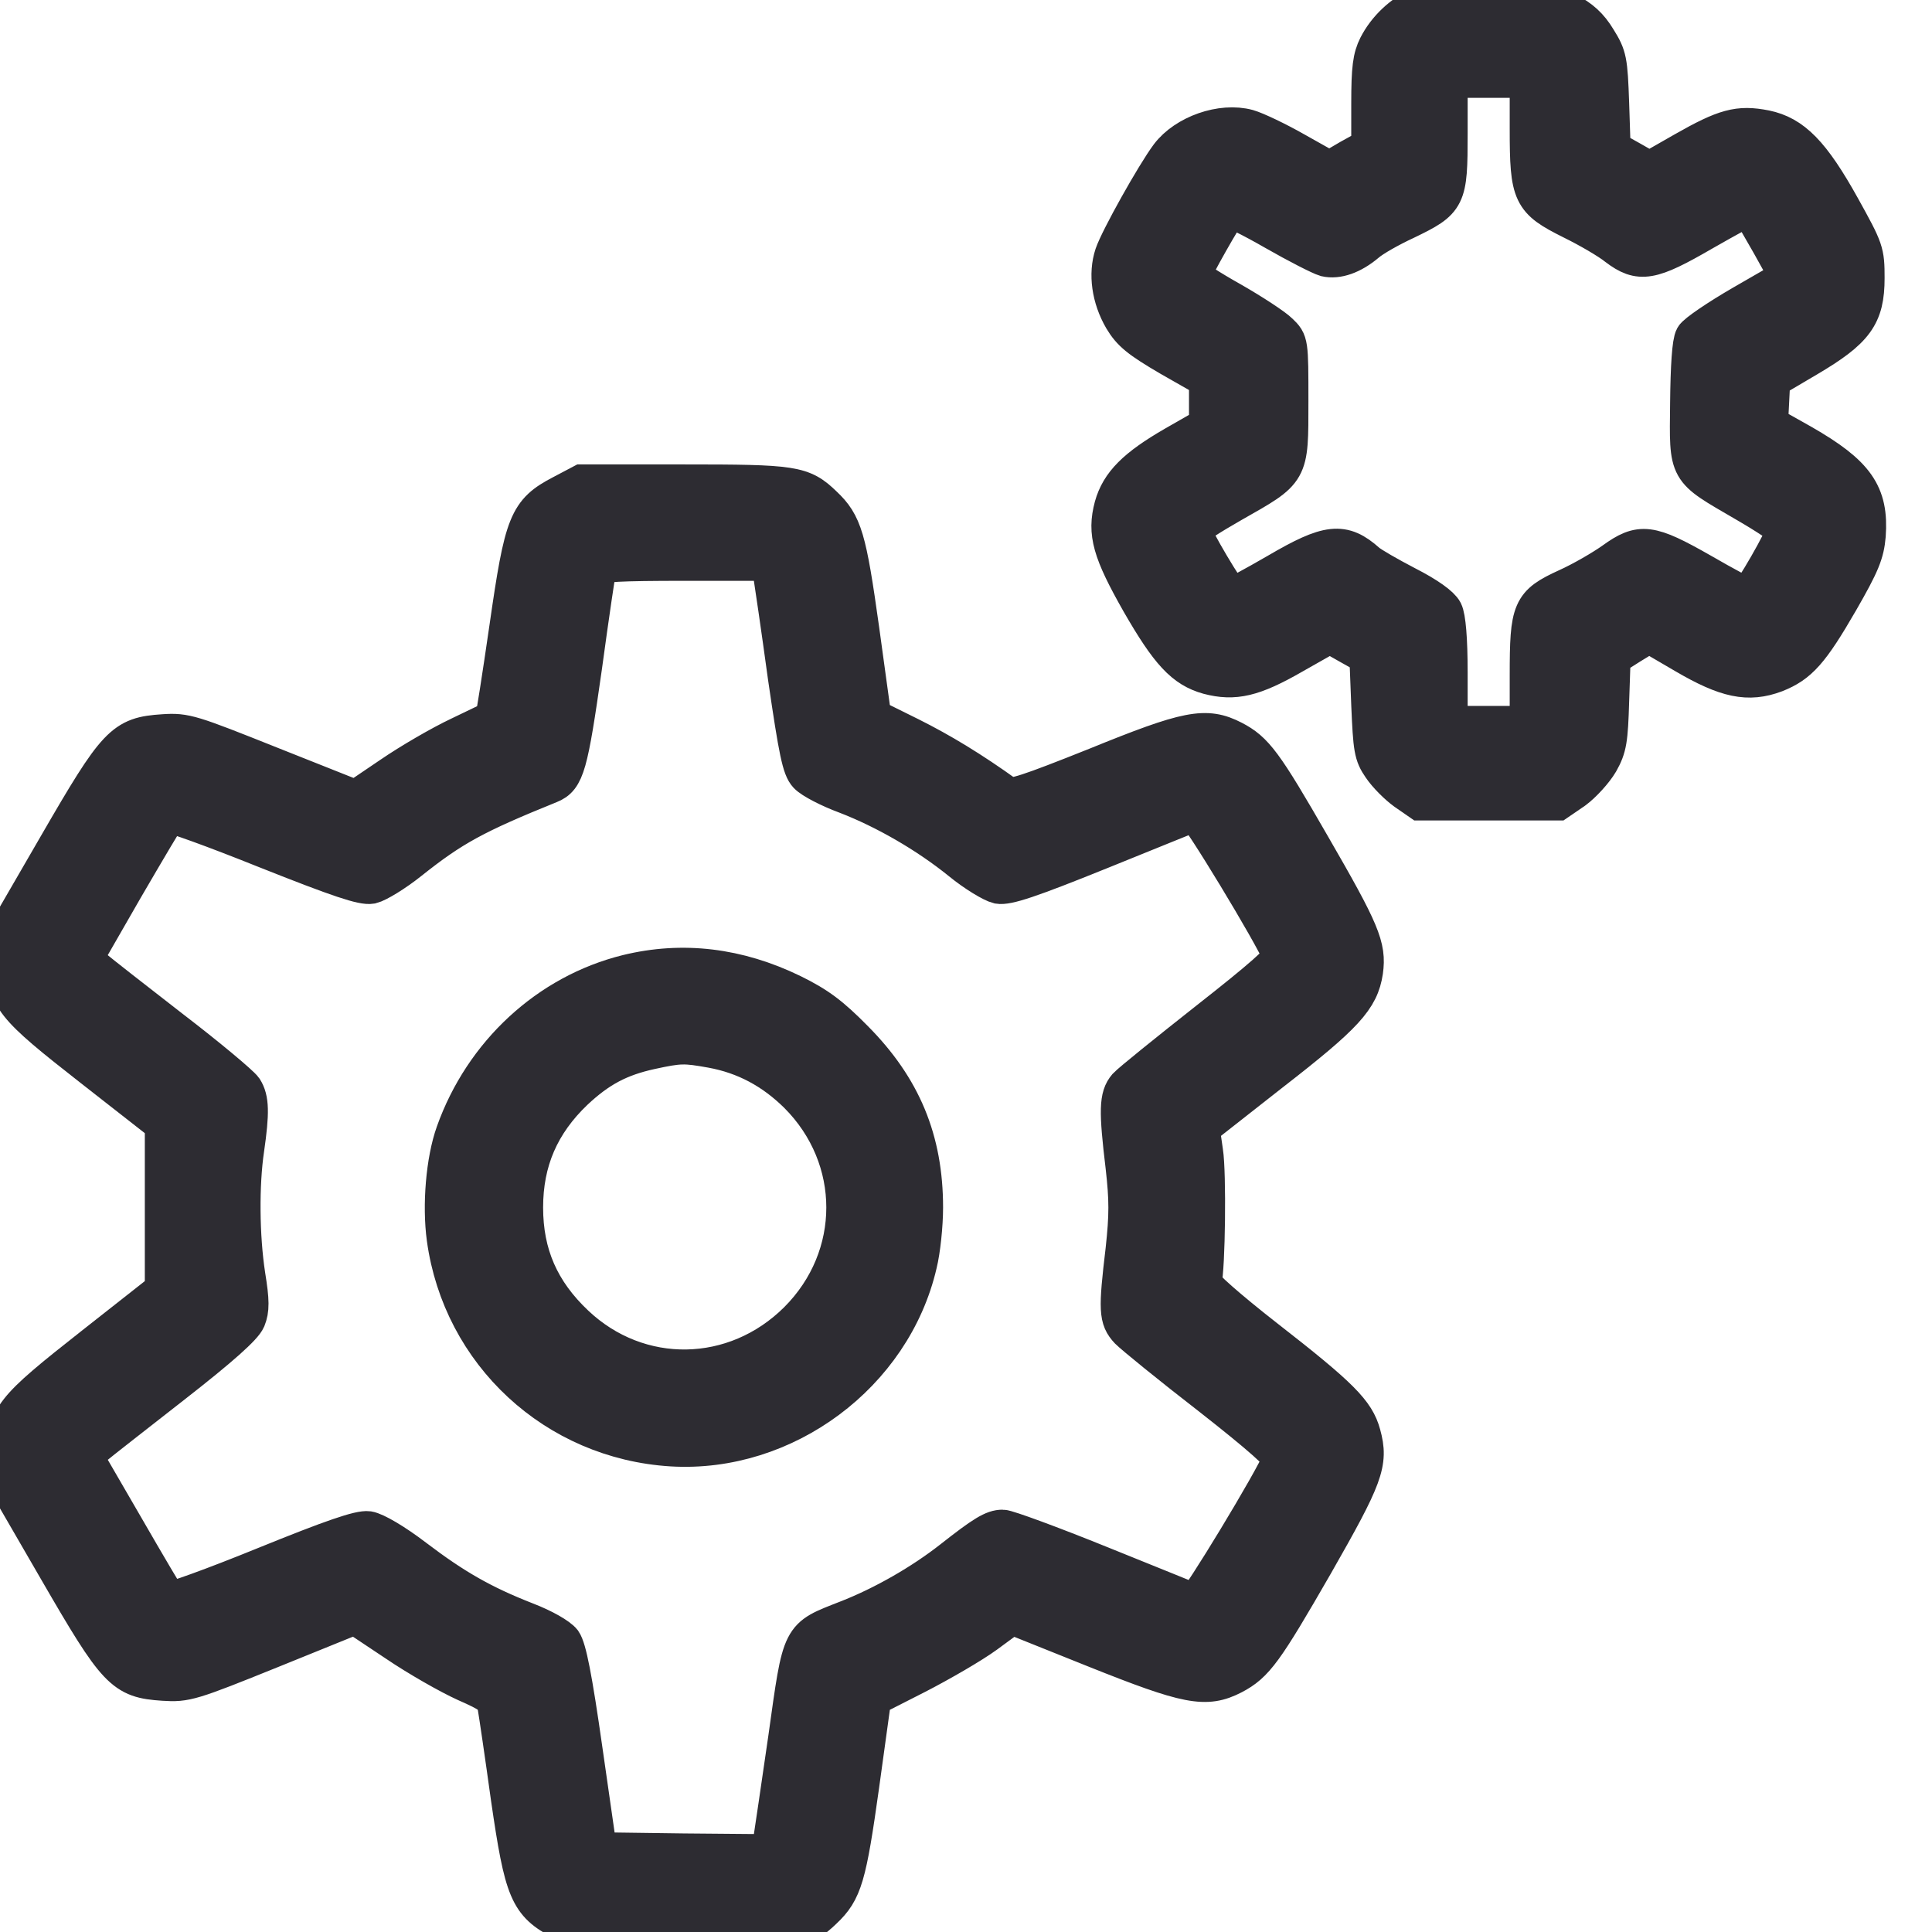
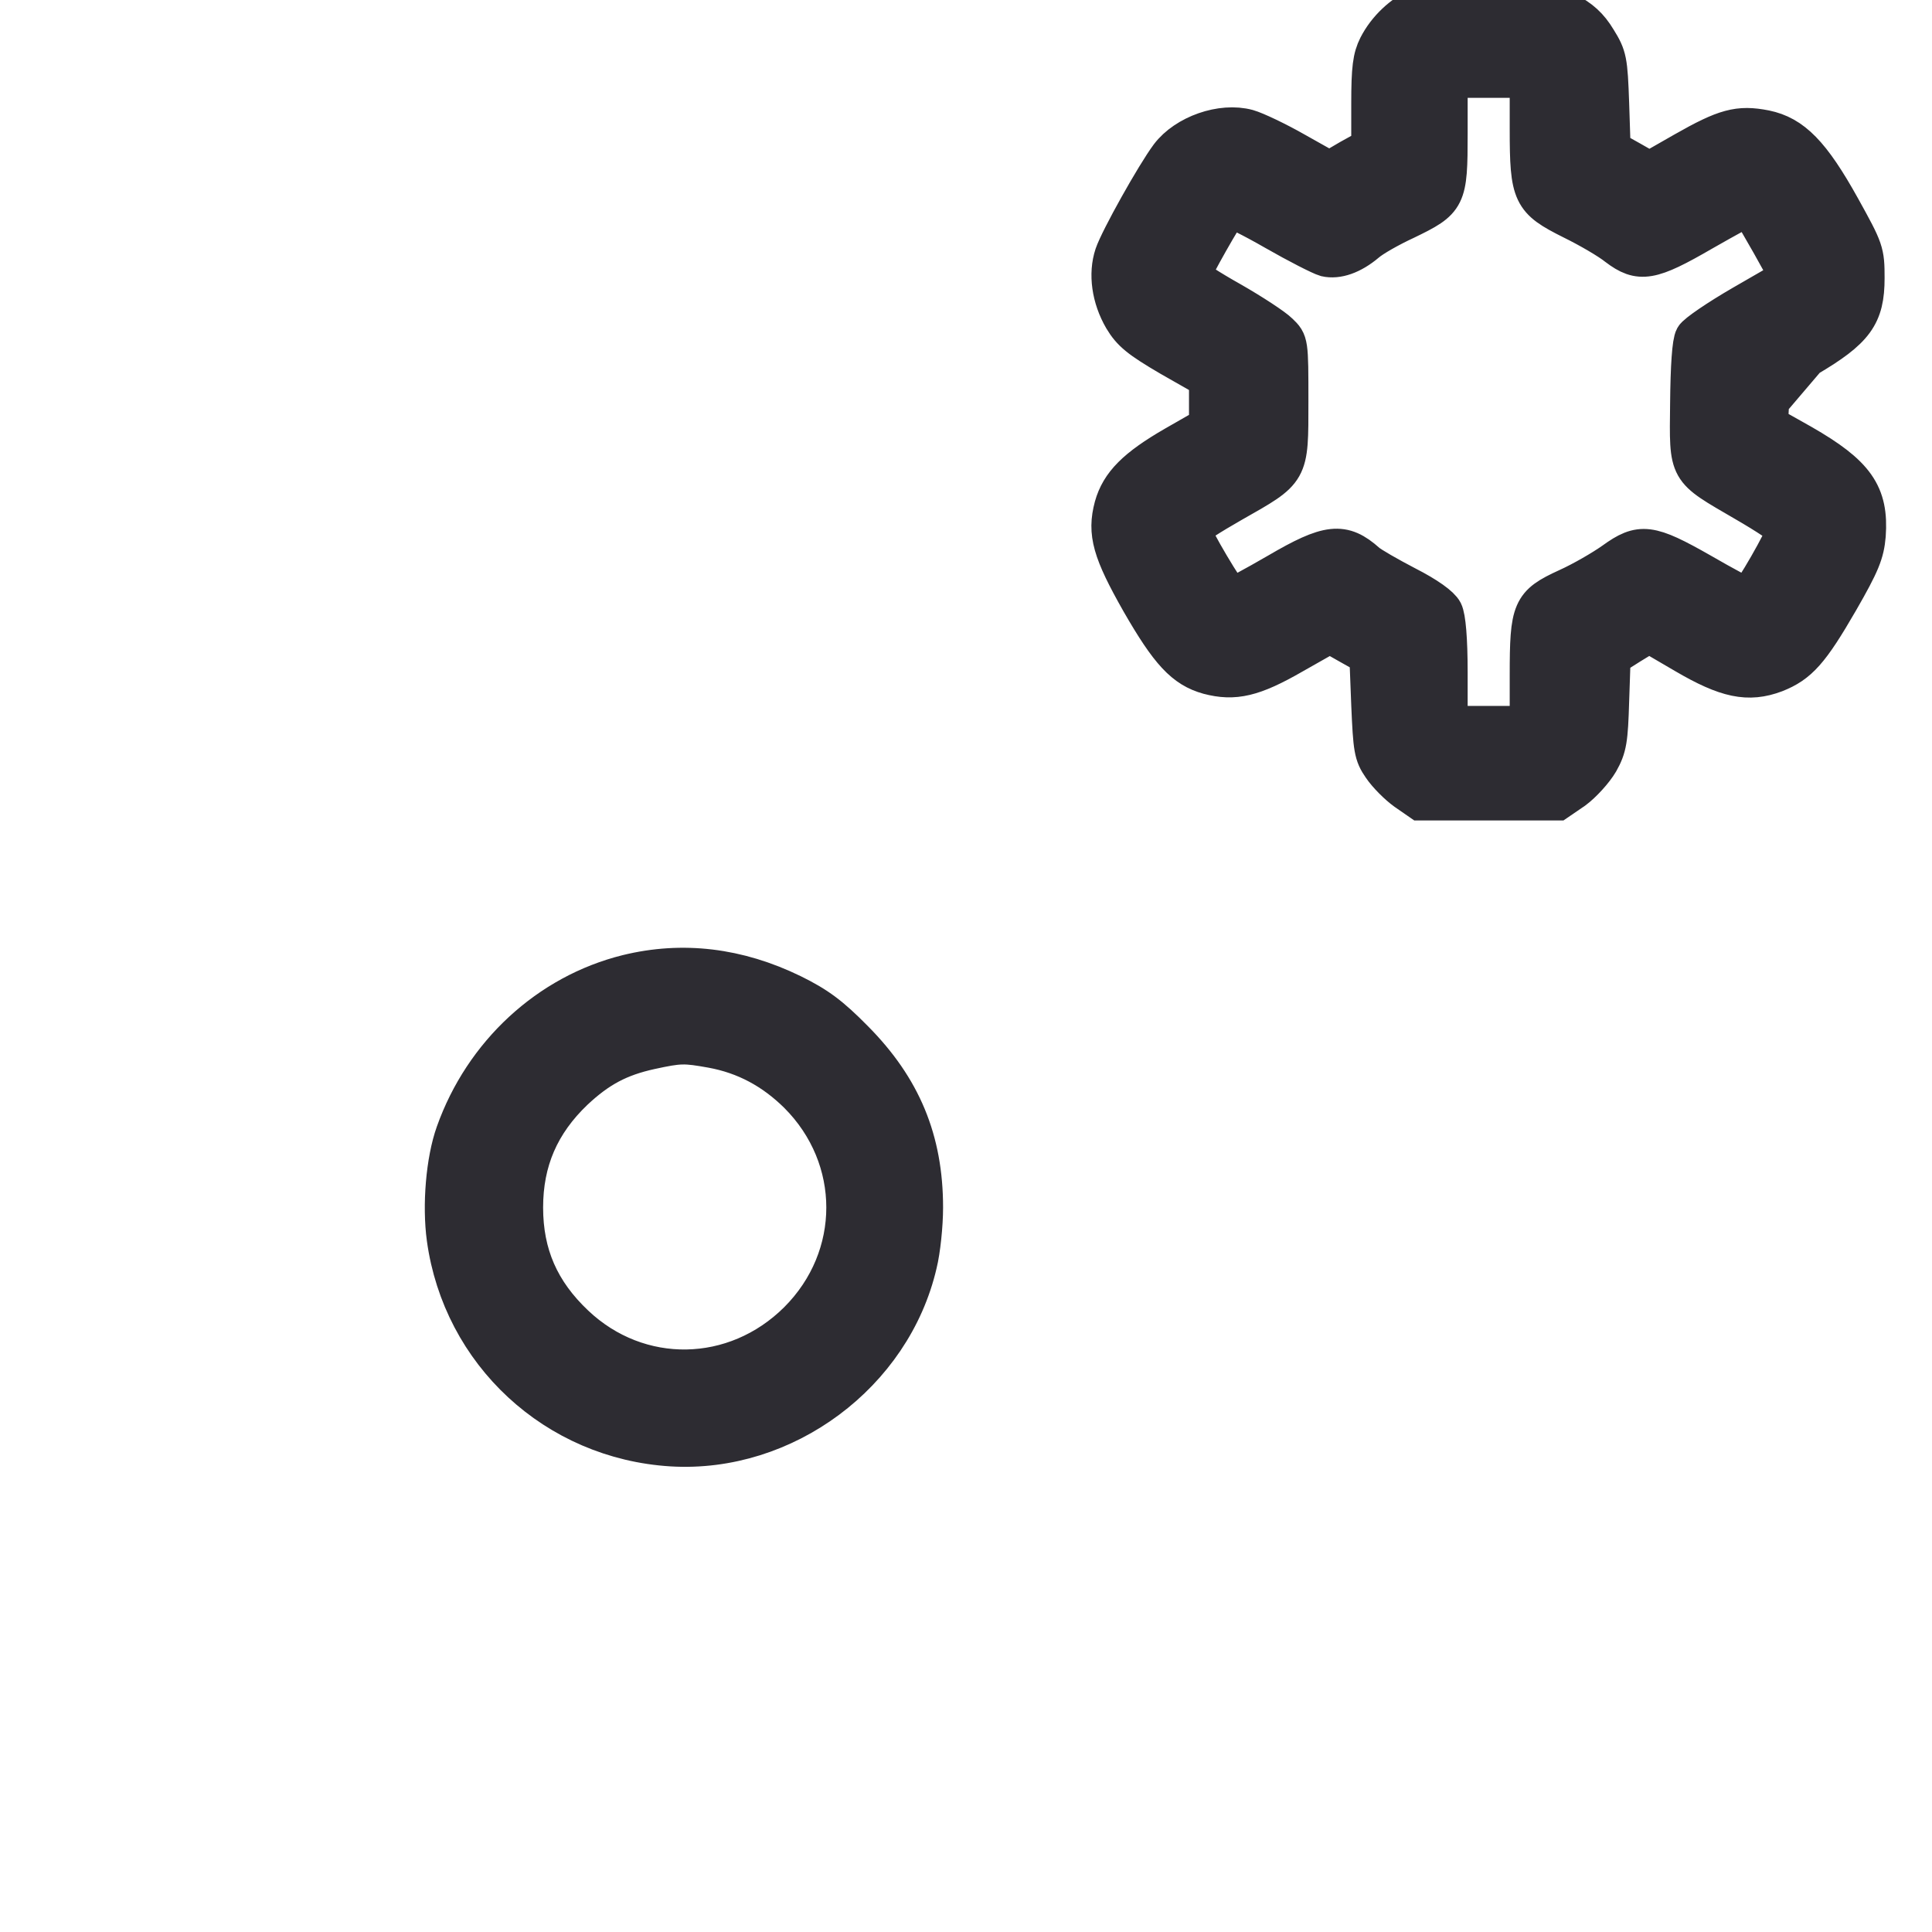
<svg xmlns="http://www.w3.org/2000/svg" width="52" height="52" viewBox="0 0 52 52" fill="none">
  <g id="35" clip-path="url(#clip0_1076_26644)">
    <g id="Group">
-       <path id="Vector" d="M38.189 0.162C37.732 0.366 37.306 0.762 37.062 1.239C36.909 1.544 36.869 1.838 36.869 2.783V3.951L36.32 4.255L35.782 4.57L34.878 4.062C34.38 3.778 33.802 3.504 33.588 3.443C32.877 3.25 31.902 3.595 31.456 4.184C31.07 4.702 30.105 6.429 29.962 6.855C29.79 7.373 29.881 8.023 30.206 8.582C30.43 8.958 30.653 9.141 31.486 9.628L32.502 10.207V10.827V11.456L31.598 11.974C30.562 12.573 30.125 13.01 29.952 13.63C29.759 14.351 29.902 14.848 30.674 16.209C31.456 17.57 31.862 18.007 32.522 18.19C33.223 18.373 33.73 18.261 34.807 17.641L35.792 17.083L36.31 17.377L36.818 17.662L36.869 18.972C36.92 20.15 36.94 20.312 37.173 20.648C37.316 20.861 37.61 21.155 37.824 21.308L38.22 21.582H40.078H41.927L42.373 21.277C42.607 21.105 42.922 20.759 43.064 20.516C43.288 20.119 43.318 19.906 43.349 18.87L43.389 17.692L43.887 17.377L44.384 17.073L45.339 17.631C46.466 18.291 47.056 18.413 47.787 18.139C48.427 17.885 48.731 17.55 49.523 16.179C50.102 15.173 50.214 14.889 50.255 14.412C50.336 13.294 49.96 12.756 48.508 11.923L47.624 11.426L47.655 10.816L47.685 10.217L48.65 9.648C49.94 8.887 50.224 8.501 50.224 7.485C50.224 6.774 50.204 6.723 49.574 5.586C48.762 4.123 48.254 3.616 47.513 3.463C46.791 3.321 46.426 3.423 45.319 4.052L44.395 4.58L43.897 4.296L43.389 4.012L43.349 2.783C43.308 1.625 43.288 1.513 43.003 1.056C42.79 0.701 42.556 0.487 42.16 0.284C41.632 0.01 41.571 0 40.078 0C38.941 0.01 38.453 0.051 38.189 0.162ZM41.134 3.473C41.134 5.251 41.206 5.393 42.302 5.941C42.759 6.165 43.298 6.48 43.511 6.652C44.13 7.12 44.435 7.069 45.837 6.256C46.497 5.88 47.045 5.576 47.066 5.596C47.177 5.738 48.142 7.445 48.122 7.465C48.102 7.475 47.553 7.8 46.893 8.176C46.243 8.552 45.644 8.958 45.583 9.07C45.502 9.212 45.461 9.872 45.451 10.857C45.431 12.736 45.37 12.614 46.954 13.538C47.553 13.884 48.041 14.209 48.041 14.27C48.051 14.422 47.116 16.047 47.025 16.047C46.984 16.047 46.426 15.752 45.796 15.387C44.405 14.595 44.151 14.564 43.42 15.092C43.135 15.295 42.577 15.62 42.17 15.803C41.195 16.25 41.134 16.402 41.134 18.18V19.5H40.068H39.002V18.098C39.002 17.195 38.951 16.616 38.87 16.453C38.788 16.291 38.423 16.027 37.864 15.742C37.377 15.488 36.899 15.214 36.798 15.123C36.148 14.544 35.752 14.584 34.38 15.387C33.751 15.752 33.202 16.047 33.152 16.047C33.06 16.037 32.095 14.412 32.095 14.259C32.095 14.209 32.583 13.894 33.172 13.559C34.746 12.665 34.716 12.736 34.716 10.806C34.716 9.212 34.716 9.202 34.441 8.938C34.299 8.795 33.71 8.409 33.141 8.084C32.562 7.759 32.095 7.455 32.095 7.414C32.095 7.312 33.009 5.698 33.101 5.637C33.141 5.616 33.68 5.88 34.299 6.236C34.919 6.591 35.538 6.906 35.681 6.947C35.995 7.018 36.391 6.886 36.788 6.551C36.95 6.409 37.417 6.145 37.834 5.952C38.971 5.403 39.002 5.342 39.002 3.595V2.133H40.068H41.134V3.473Z" fill="#2D2C32" stroke="#2D2C32" />
-       <path id="Vector_2" d="M15.123 13.284C14.188 13.772 14.077 14.056 13.67 16.89C13.477 18.22 13.305 19.327 13.284 19.348C13.264 19.358 12.848 19.561 12.36 19.794C11.863 20.028 11.04 20.506 10.522 20.861L9.577 21.501L7.302 20.597C5.139 19.734 4.997 19.683 4.398 19.723C3.311 19.794 3.138 19.977 1.534 22.75L0.152 25.137V25.797C0.152 26.863 0.305 27.056 2.488 28.762L4.398 30.256V32.49V34.724L2.488 36.227C0.305 37.944 0.152 38.137 0.152 39.203V39.863L1.534 42.25C3.138 45.023 3.311 45.206 4.398 45.277C5.007 45.317 5.139 45.277 7.302 44.403L9.557 43.489L10.654 44.22C11.253 44.627 12.096 45.104 12.523 45.297C13.213 45.602 13.305 45.673 13.355 45.947C13.386 46.12 13.548 47.216 13.711 48.395C14.077 50.913 14.209 51.238 15.123 51.716L15.661 52H18.393C21.369 52 21.592 51.969 22.171 51.411C22.709 50.903 22.821 50.517 23.166 48.049L23.491 45.693L24.669 45.094C25.32 44.759 26.163 44.271 26.538 43.997L27.229 43.489L29.484 44.393C31.972 45.388 32.459 45.48 33.191 45.104C33.79 44.789 34.034 44.454 35.384 42.108C36.735 39.741 36.877 39.376 36.664 38.604C36.502 38.005 36.095 37.588 34.074 36.014C33.048 35.212 32.358 34.602 32.378 34.521C32.48 34.145 32.51 31.566 32.419 30.997L32.327 30.357L34.216 28.874C36.217 27.32 36.613 26.884 36.725 26.142C36.816 25.482 36.654 25.086 35.303 22.75C34.023 20.526 33.78 20.201 33.191 19.896C32.459 19.52 31.972 19.612 29.504 20.617C27.676 21.348 27.239 21.491 27.097 21.399C26.152 20.719 25.33 20.221 24.497 19.805L23.491 19.307L23.166 16.941C22.821 14.473 22.709 14.097 22.171 13.589C21.592 13.03 21.369 13 18.393 13H15.661L15.123 13.284ZM20.77 15.458C20.8 15.641 20.983 16.88 21.166 18.22C21.46 20.241 21.552 20.678 21.724 20.861C21.846 20.993 22.313 21.237 22.78 21.409C23.806 21.805 24.944 22.456 25.858 23.197C26.244 23.512 26.701 23.786 26.873 23.827C27.117 23.867 27.706 23.674 29.616 22.902C30.946 22.364 32.094 21.897 32.155 21.877C32.246 21.836 34.277 25.188 34.48 25.716C34.521 25.827 33.942 26.335 32.531 27.442C31.423 28.316 30.428 29.118 30.316 29.24C30.083 29.514 30.073 29.88 30.256 31.403C30.357 32.297 30.357 32.703 30.256 33.638C30.062 35.263 30.073 35.496 30.367 35.811C30.509 35.953 31.505 36.766 32.581 37.598C33.942 38.665 34.521 39.183 34.48 39.284C34.288 39.802 32.246 43.164 32.155 43.134C32.094 43.103 30.956 42.646 29.626 42.108C28.295 41.569 27.107 41.133 26.985 41.133C26.731 41.133 26.477 41.285 25.624 41.956C24.812 42.595 23.766 43.194 22.801 43.57C21.511 44.078 21.572 43.956 21.176 46.78C20.983 48.11 20.8 49.359 20.77 49.542L20.709 49.867L18.403 49.847L16.108 49.816L15.722 47.125C15.438 45.124 15.285 44.373 15.153 44.18C15.041 44.038 14.635 43.804 14.158 43.621C12.99 43.164 12.228 42.727 11.172 41.925C10.613 41.498 10.105 41.204 9.912 41.173C9.679 41.143 8.958 41.387 7.109 42.138C5.738 42.697 4.58 43.113 4.54 43.073C4.499 43.032 3.971 42.138 3.362 41.082L2.255 39.173L2.529 38.949C2.671 38.827 3.636 38.076 4.662 37.273C5.962 36.258 6.561 35.719 6.652 35.506C6.754 35.252 6.754 35.019 6.642 34.328C6.48 33.272 6.47 31.881 6.612 30.926C6.754 29.941 6.744 29.585 6.571 29.311C6.48 29.179 5.596 28.438 4.601 27.676C3.605 26.904 2.671 26.173 2.529 26.051L2.255 25.827L3.352 23.918C3.961 22.872 4.489 21.978 4.54 21.927C4.58 21.887 5.759 22.313 7.15 22.872C9.141 23.664 9.76 23.867 9.994 23.827C10.166 23.786 10.634 23.502 11.04 23.177C12.177 22.273 12.787 21.938 14.798 21.125C15.234 20.952 15.326 20.607 15.702 17.966C15.895 16.544 16.077 15.326 16.098 15.255C16.128 15.163 16.687 15.133 18.423 15.133H20.709L20.77 15.458Z" fill="#2D2C32" stroke="#2D2C32" />
+       <path id="Vector" d="M38.189 0.162C37.732 0.366 37.306 0.762 37.062 1.239C36.909 1.544 36.869 1.838 36.869 2.783V3.951L36.32 4.255L35.782 4.57L34.878 4.062C34.38 3.778 33.802 3.504 33.588 3.443C32.877 3.25 31.902 3.595 31.456 4.184C31.07 4.702 30.105 6.429 29.962 6.855C29.79 7.373 29.881 8.023 30.206 8.582C30.43 8.958 30.653 9.141 31.486 9.628L32.502 10.207V10.827V11.456L31.598 11.974C30.562 12.573 30.125 13.01 29.952 13.63C29.759 14.351 29.902 14.848 30.674 16.209C31.456 17.57 31.862 18.007 32.522 18.19C33.223 18.373 33.73 18.261 34.807 17.641L35.792 17.083L36.31 17.377L36.818 17.662L36.869 18.972C36.92 20.15 36.94 20.312 37.173 20.648C37.316 20.861 37.61 21.155 37.824 21.308L38.22 21.582H40.078H41.927L42.373 21.277C42.607 21.105 42.922 20.759 43.064 20.516C43.288 20.119 43.318 19.906 43.349 18.87L43.389 17.692L43.887 17.377L44.384 17.073L45.339 17.631C46.466 18.291 47.056 18.413 47.787 18.139C48.427 17.885 48.731 17.55 49.523 16.179C50.102 15.173 50.214 14.889 50.255 14.412C50.336 13.294 49.96 12.756 48.508 11.923L47.624 11.426L47.655 10.816L48.65 9.648C49.94 8.887 50.224 8.501 50.224 7.485C50.224 6.774 50.204 6.723 49.574 5.586C48.762 4.123 48.254 3.616 47.513 3.463C46.791 3.321 46.426 3.423 45.319 4.052L44.395 4.58L43.897 4.296L43.389 4.012L43.349 2.783C43.308 1.625 43.288 1.513 43.003 1.056C42.79 0.701 42.556 0.487 42.16 0.284C41.632 0.01 41.571 0 40.078 0C38.941 0.01 38.453 0.051 38.189 0.162ZM41.134 3.473C41.134 5.251 41.206 5.393 42.302 5.941C42.759 6.165 43.298 6.48 43.511 6.652C44.13 7.12 44.435 7.069 45.837 6.256C46.497 5.88 47.045 5.576 47.066 5.596C47.177 5.738 48.142 7.445 48.122 7.465C48.102 7.475 47.553 7.8 46.893 8.176C46.243 8.552 45.644 8.958 45.583 9.07C45.502 9.212 45.461 9.872 45.451 10.857C45.431 12.736 45.37 12.614 46.954 13.538C47.553 13.884 48.041 14.209 48.041 14.27C48.051 14.422 47.116 16.047 47.025 16.047C46.984 16.047 46.426 15.752 45.796 15.387C44.405 14.595 44.151 14.564 43.42 15.092C43.135 15.295 42.577 15.62 42.17 15.803C41.195 16.25 41.134 16.402 41.134 18.18V19.5H40.068H39.002V18.098C39.002 17.195 38.951 16.616 38.87 16.453C38.788 16.291 38.423 16.027 37.864 15.742C37.377 15.488 36.899 15.214 36.798 15.123C36.148 14.544 35.752 14.584 34.38 15.387C33.751 15.752 33.202 16.047 33.152 16.047C33.06 16.037 32.095 14.412 32.095 14.259C32.095 14.209 32.583 13.894 33.172 13.559C34.746 12.665 34.716 12.736 34.716 10.806C34.716 9.212 34.716 9.202 34.441 8.938C34.299 8.795 33.71 8.409 33.141 8.084C32.562 7.759 32.095 7.455 32.095 7.414C32.095 7.312 33.009 5.698 33.101 5.637C33.141 5.616 33.68 5.88 34.299 6.236C34.919 6.591 35.538 6.906 35.681 6.947C35.995 7.018 36.391 6.886 36.788 6.551C36.95 6.409 37.417 6.145 37.834 5.952C38.971 5.403 39.002 5.342 39.002 3.595V2.133H40.068H41.134V3.473Z" fill="#2D2C32" stroke="#2D2C32" />
      <path id="Vector_3" d="M16.88 26.193C14.747 26.721 12.99 28.346 12.229 30.489C11.964 31.23 11.863 32.439 11.985 33.333C12.411 36.431 14.94 38.777 18.078 38.969C21.125 39.152 24.03 36.999 24.721 34.023C24.812 33.658 24.883 32.977 24.883 32.5C24.883 30.682 24.294 29.27 23.004 27.97C22.364 27.32 22.009 27.056 21.328 26.721C19.866 26.01 18.373 25.827 16.88 26.193ZM19.155 28.244C20.049 28.407 20.8 28.813 21.46 29.463C23.167 31.169 23.167 33.831 21.46 35.537C19.775 37.212 17.195 37.253 15.489 35.638C14.554 34.755 14.118 33.759 14.118 32.5C14.118 31.251 14.554 30.245 15.468 29.372C16.118 28.762 16.677 28.468 17.51 28.285C18.302 28.113 18.424 28.113 19.155 28.244Z" fill="#2D2C32" stroke="#2D2C32" />
    </g>
  </g>
  <defs>
    <clipPath id="clip0_1076_26644">
      <rect width="52" height="52" fill="white" />
    </clipPath>
  </defs>
</svg>